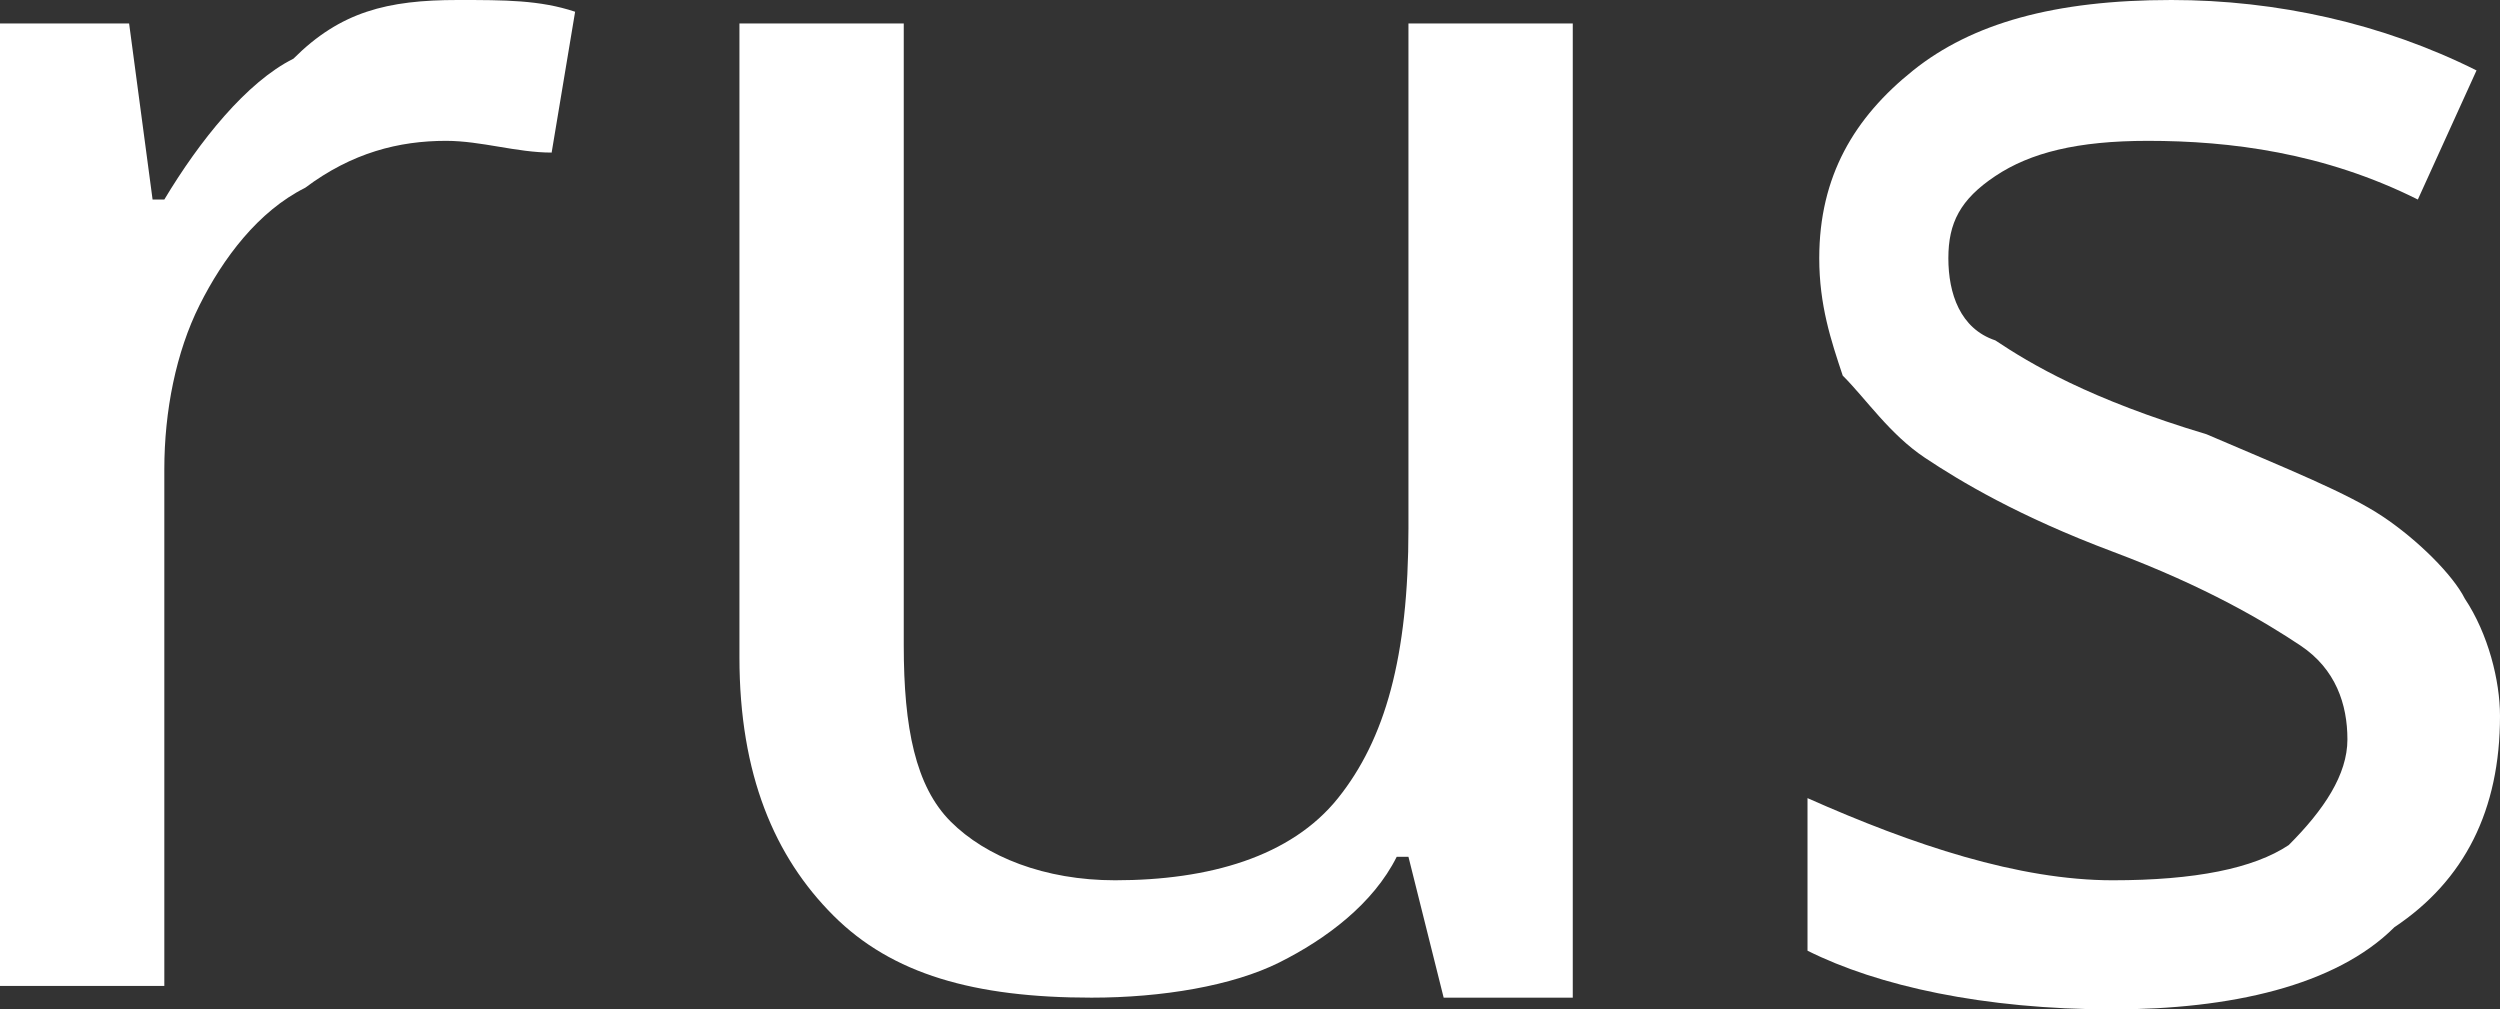
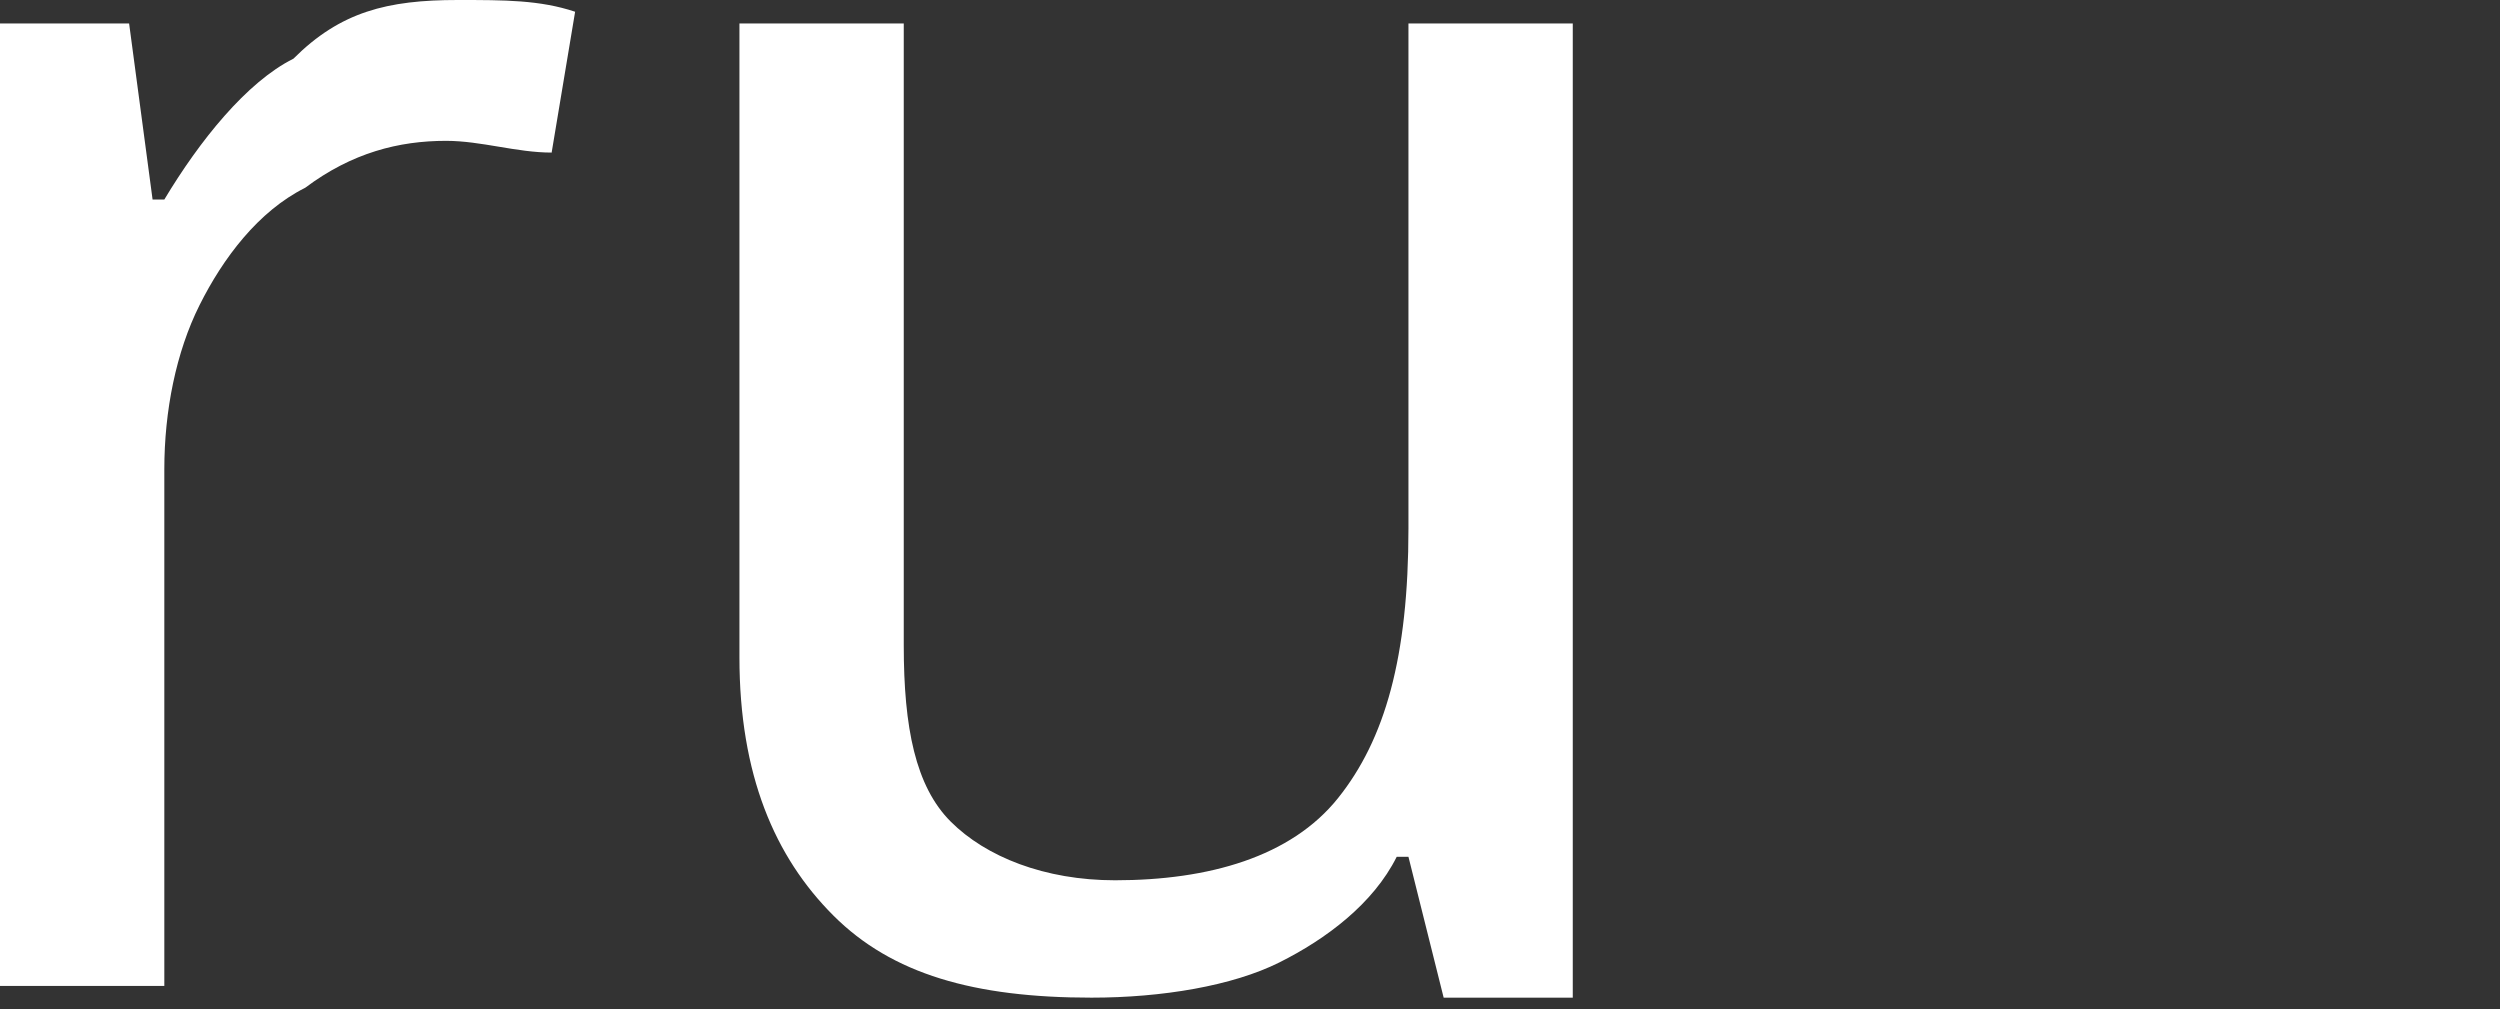
<svg xmlns="http://www.w3.org/2000/svg" x="0px" y="0px" viewBox="0 0 21.3 8.6" xml:space="preserve">
  <rect x="0" y="0" width="21.3" height="8.6" fill="#333333" stroke="none" />
  <g id="фон" display="none">
    <rect x="-589.7" y="-208" display="inline" fill="#0045B5" width="1200" height="588.9" />
  </g>
  <g id="статика"> </g>
  <g id="анимации">
    <g>
      <path fill="#FFFFFF" d="M3.9,0c0.4,0,0.7,0,1,0.1L4.7,1.3C4.4,1.3,4.1,1.2,3.8,1.2c-0.4,0-0.8,0.1-1.2,0.4c-0.4,0.2-0.7,0.6-0.9,1 S1.4,3.5,1.4,4v4.4H0V0.2h1.1l0.2,1.5h0.1c0.3-0.5,0.7-1,1.1-1.2C2.9,0.1,3.3,0,3.9,0z" />
      <path fill="#FFFFFF" d="M7.7,0.2v5.3c0,0.7,0.1,1.2,0.4,1.5c0.3,0.3,0.8,0.5,1.4,0.5c0.8,0,1.5-0.2,1.9-0.7 c0.4-0.5,0.6-1.2,0.6-2.3V0.2h1.4v8.3h-1.1L12,7.3h-0.1c-0.2,0.4-0.6,0.7-1,0.9s-1,0.3-1.6,0.3c-1,0-1.7-0.2-2.2-0.7 S6.3,6.6,6.3,5.6V0.2H7.7z" />
-       <path fill="#FFFFFF" d="M21.3,6.1c0,0.8-0.3,1.4-0.9,1.8C19.9,8.4,19,8.6,18,8.6c-1.1,0-2-0.2-2.6-0.5V6.8 c0.9,0.4,1.8,0.7,2.6,0.7c0.7,0,1.2-0.1,1.5-0.3C19.8,6.9,20,6.6,20,6.3c0-0.3-0.1-0.6-0.4-0.8s-0.8-0.5-1.6-0.8 c-0.8-0.3-1.3-0.6-1.6-0.8c-0.3-0.2-0.5-0.5-0.7-0.7c-0.1-0.3-0.2-0.6-0.2-1c0-0.7,0.3-1.2,0.8-1.6C16.8,0.2,17.5,0,18.5,0 c0.9,0,1.8,0.2,2.6,0.6l-0.5,1.1c-0.8-0.4-1.6-0.5-2.3-0.5c-0.6,0-1,0.1-1.3,0.3s-0.4,0.4-0.4,0.7c0,0.3,0.1,0.6,0.4,0.7 c0.3,0.2,0.8,0.5,1.8,0.8c0.7,0.3,1.2,0.5,1.5,0.7c0.3,0.2,0.6,0.5,0.7,0.7C21.2,5.4,21.3,5.8,21.3,6.1z" />
    </g>
  </g>
</svg>